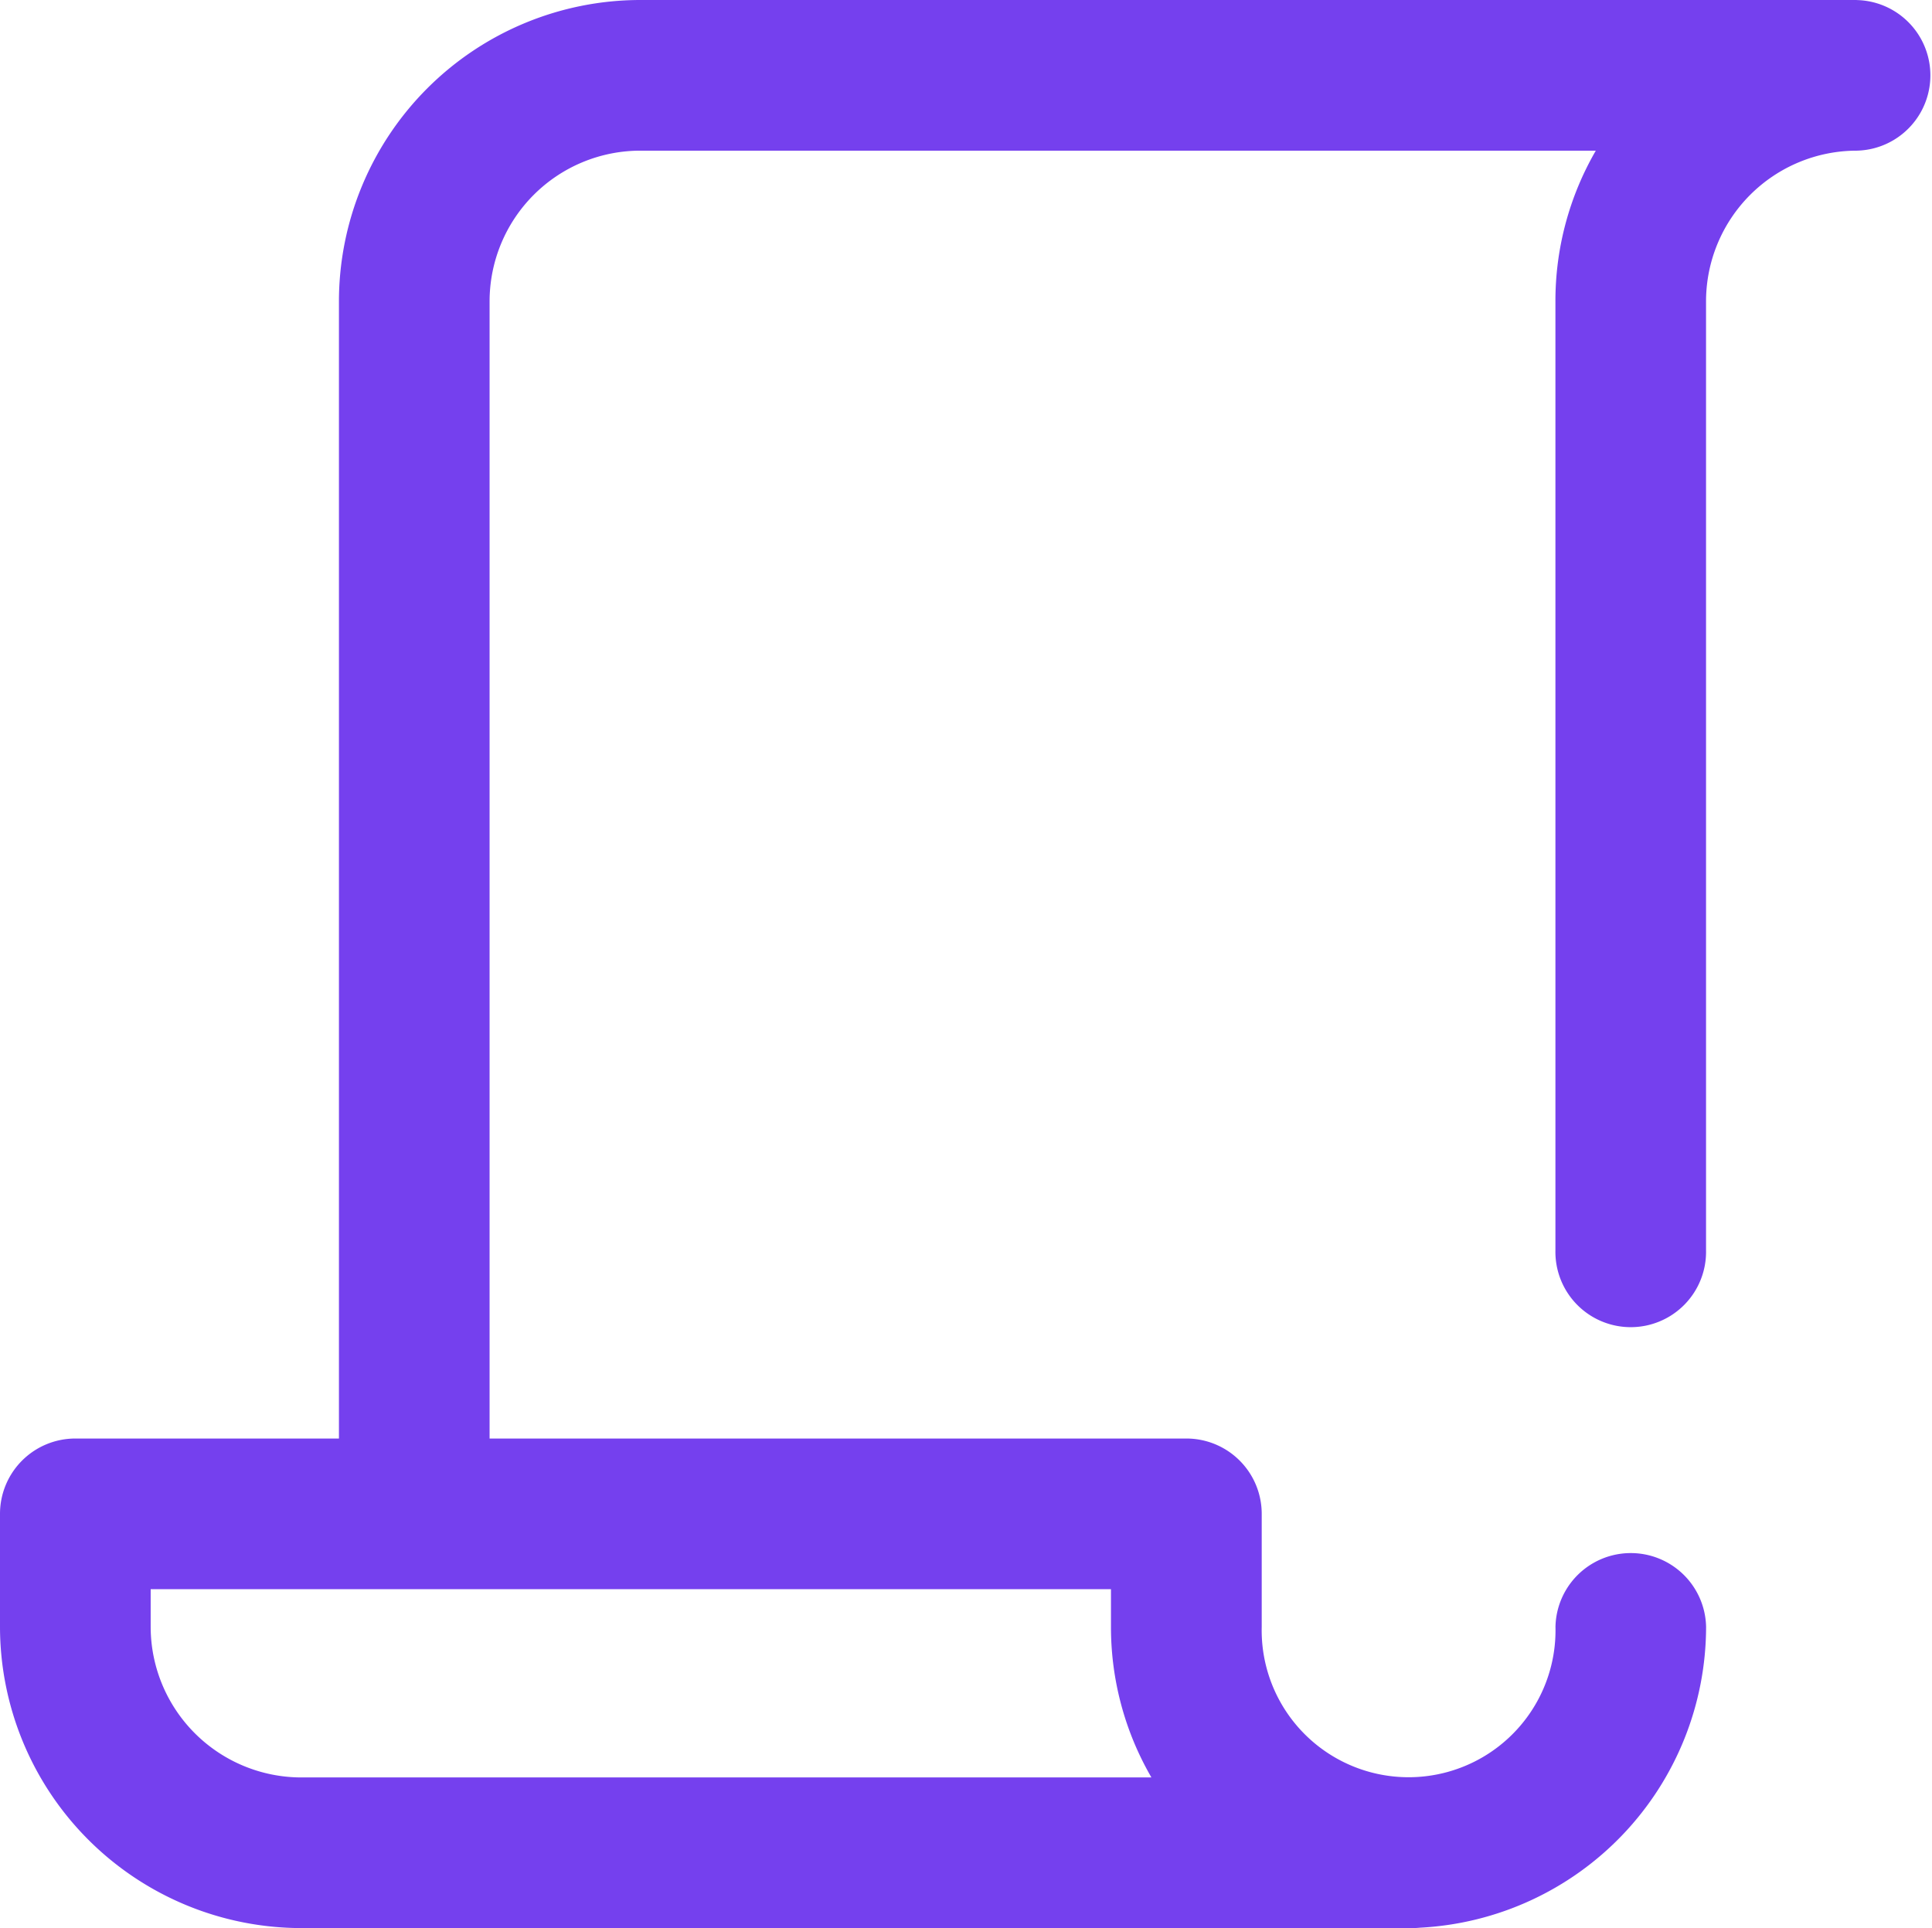
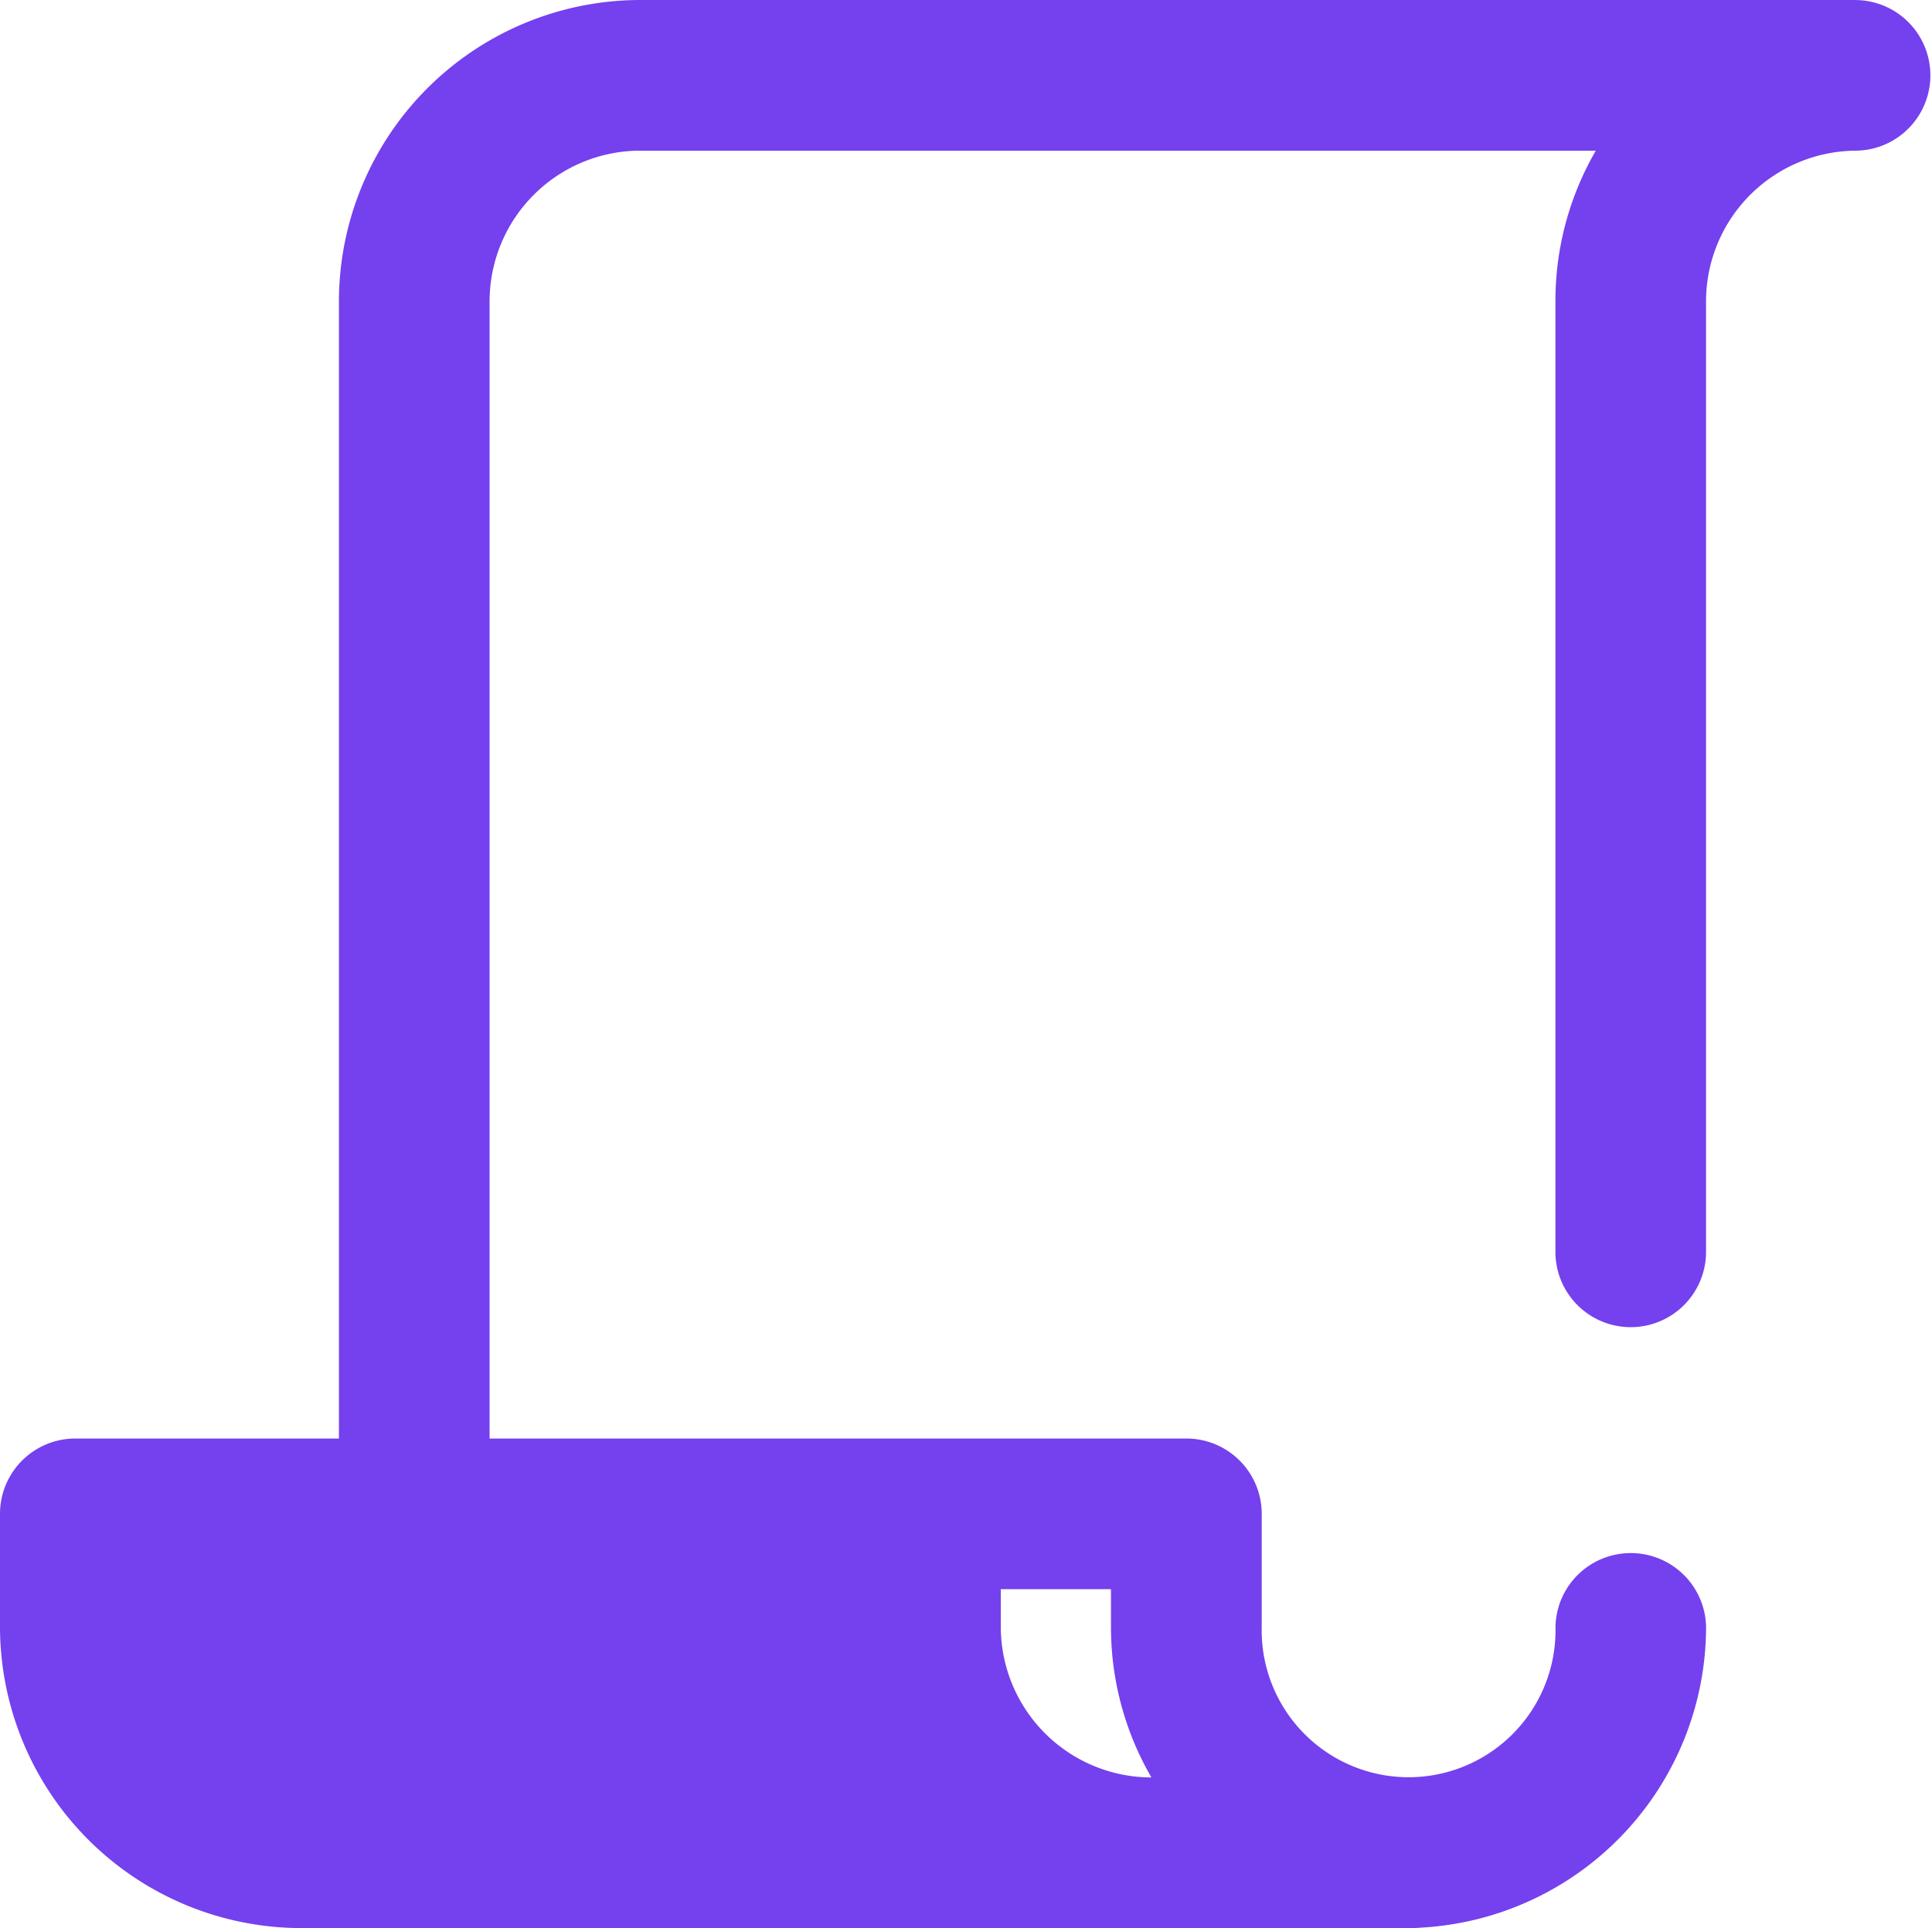
<svg xmlns="http://www.w3.org/2000/svg" width="229.613" height="229.163" viewBox="0 0 229.613 229.163">
-   <path id="icon" d="M220.66,0H76.089A35.848,35.848,0,0,0,40.282,35.807v135.17H8.952A8.952,8.952,0,0,0,0,179.928v13.428a35.847,35.847,0,0,0,35.807,35.807h132.04a8.9,8.9,0,0,0,.9-.045,35.851,35.851,0,0,0,34.017-35.763,8.952,8.952,0,0,0-17.9,0,17.461,17.461,0,1,1-34.912,0V179.929a8.952,8.952,0,0,0-8.951-8.952H58.186V35.807a17.924,17.924,0,0,1,17.9-17.9H189.658a35.589,35.589,0,0,0-4.8,17.9V148.6a8.952,8.952,0,1,0,17.9,0V35.807a17.924,17.924,0,0,1,17.9-17.9,8.952,8.952,0,0,0,0-17.9ZM136.842,211.259H35.807a17.923,17.923,0,0,1-17.9-17.9V188.88H132.036v4.476a35.584,35.584,0,0,0,4.805,17.9Zm0,0" fill="#7540ee" />
+   <path id="icon" d="M220.66,0H76.089A35.848,35.848,0,0,0,40.282,35.807v135.17H8.952A8.952,8.952,0,0,0,0,179.928v13.428a35.847,35.847,0,0,0,35.807,35.807h132.04a8.9,8.9,0,0,0,.9-.045,35.851,35.851,0,0,0,34.017-35.763,8.952,8.952,0,0,0-17.9,0,17.461,17.461,0,1,1-34.912,0V179.929a8.952,8.952,0,0,0-8.951-8.952H58.186V35.807a17.924,17.924,0,0,1,17.9-17.9H189.658a35.589,35.589,0,0,0-4.8,17.9V148.6a8.952,8.952,0,1,0,17.9,0V35.807a17.924,17.924,0,0,1,17.9-17.9,8.952,8.952,0,0,0,0-17.9ZM136.842,211.259a17.923,17.923,0,0,1-17.9-17.9V188.88H132.036v4.476a35.584,35.584,0,0,0,4.805,17.9Zm0,0" fill="#7540ee" />
</svg>